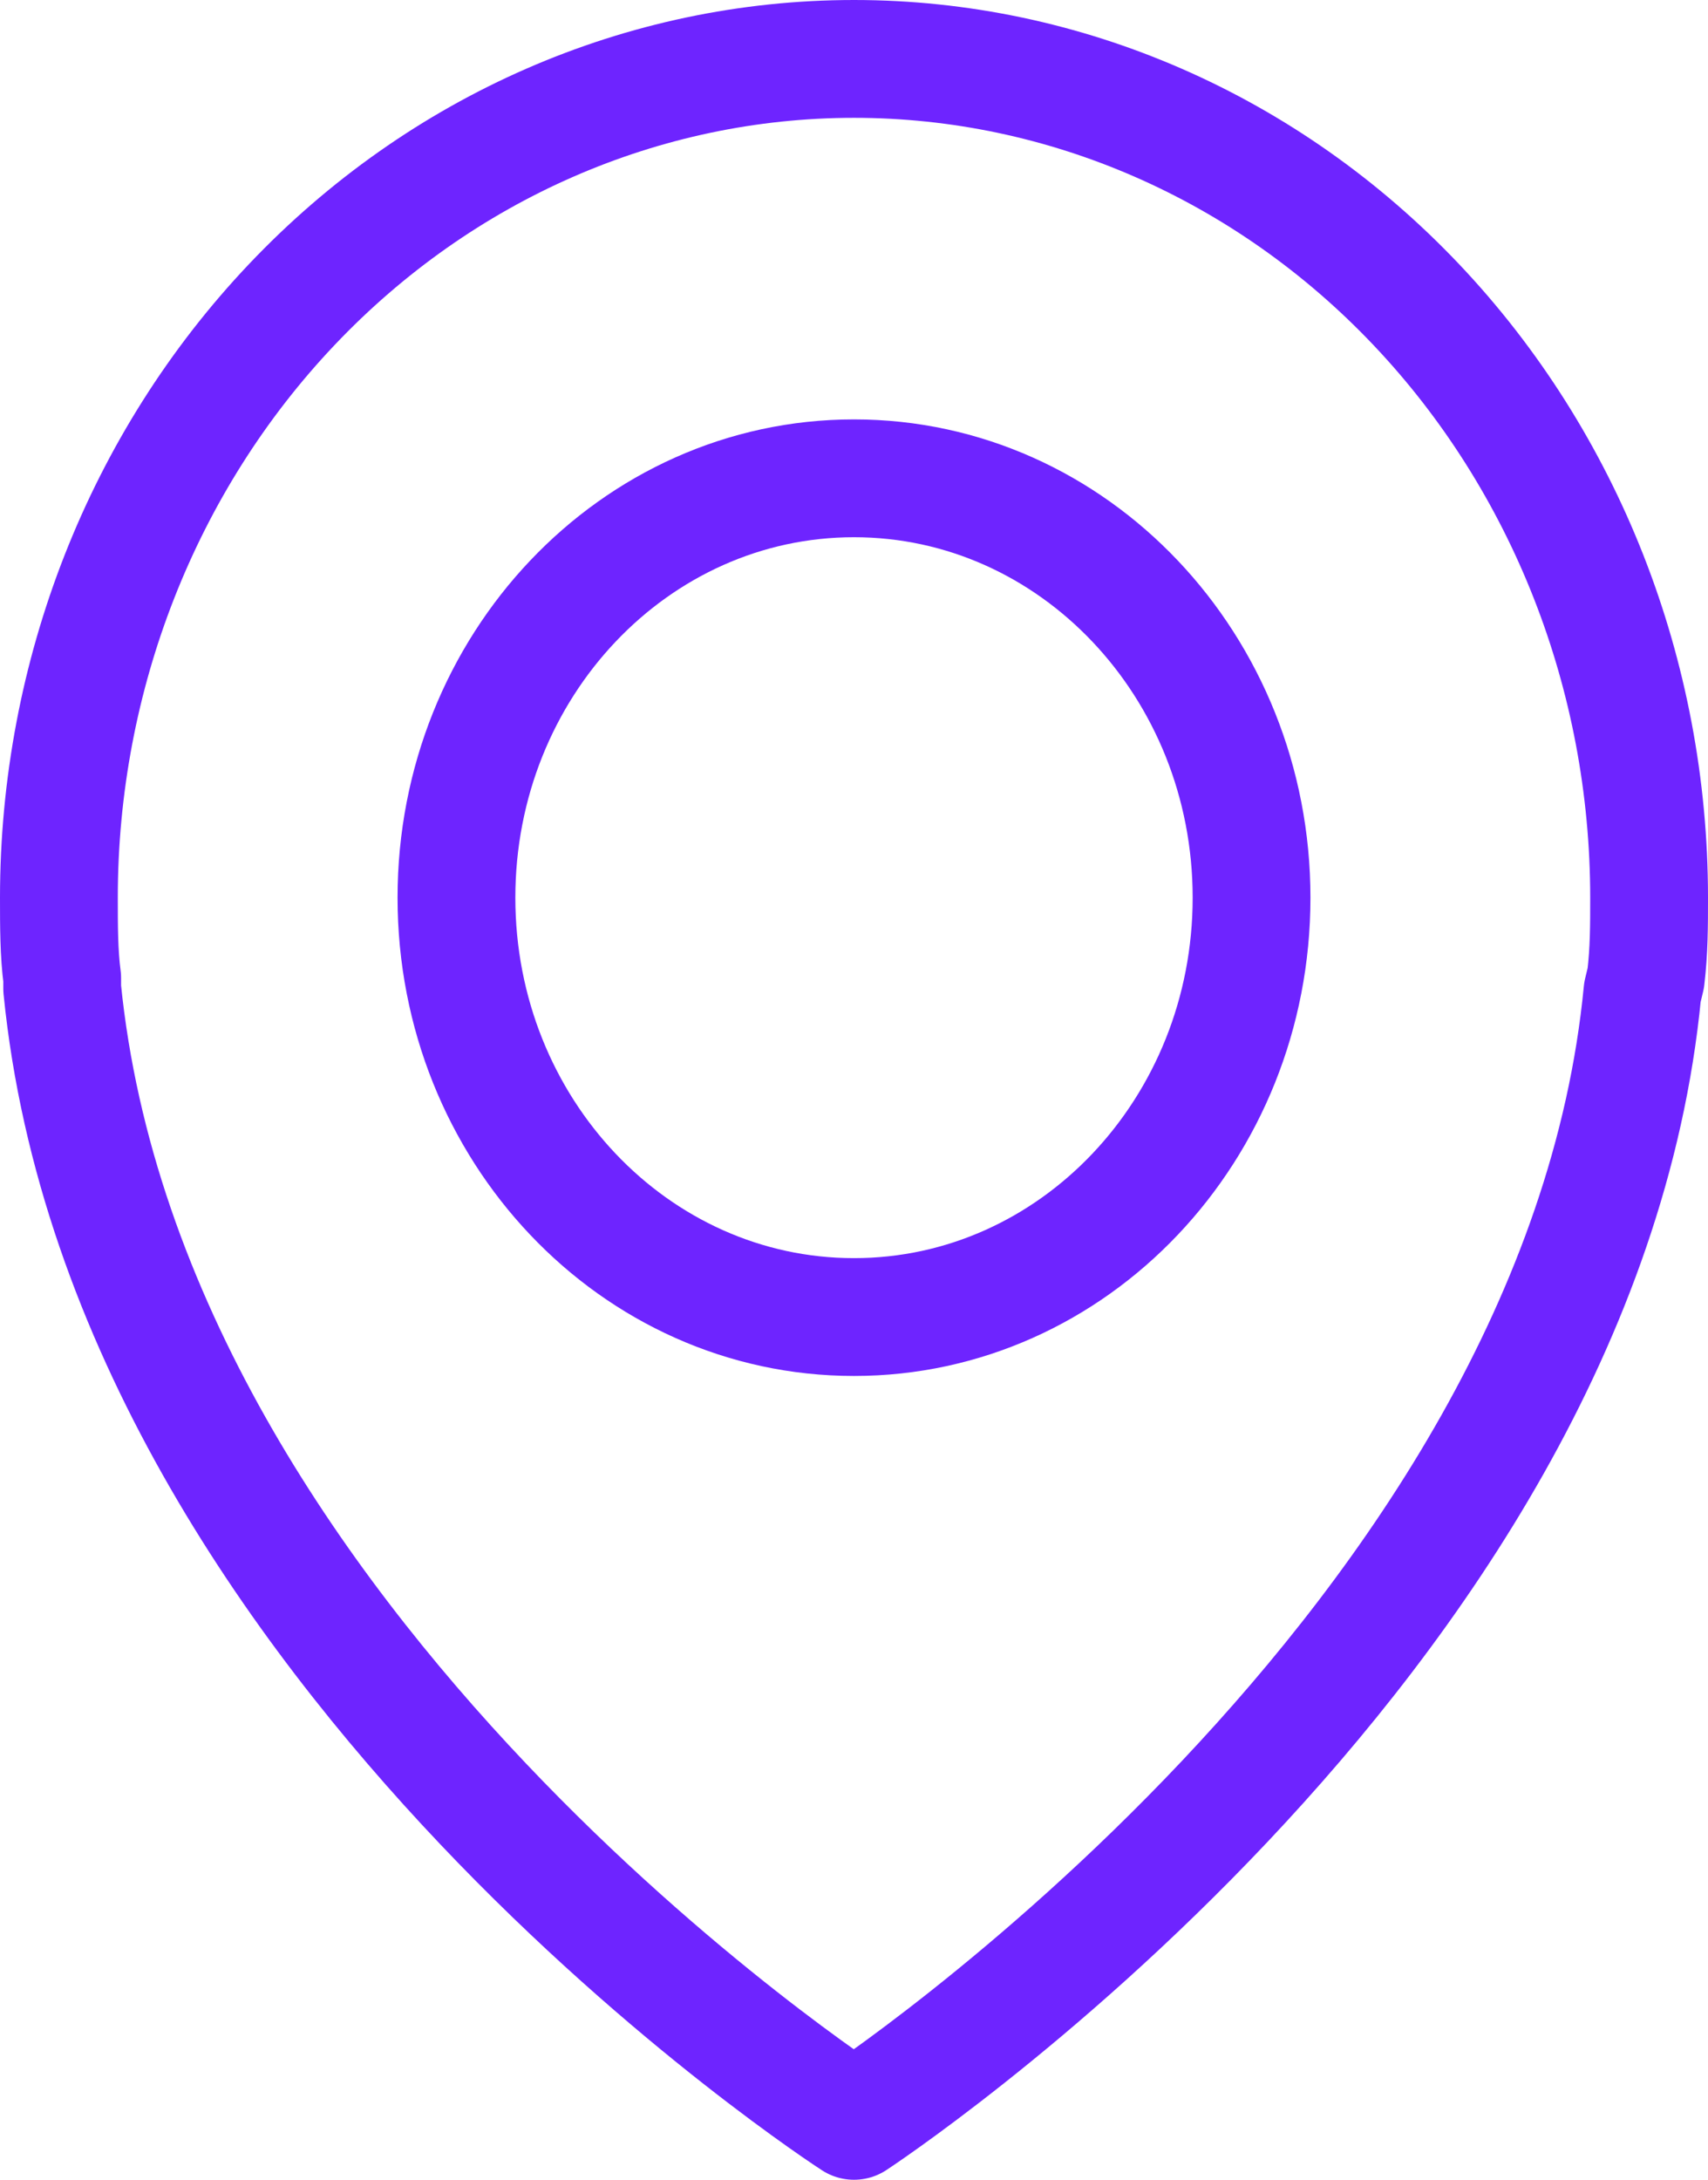
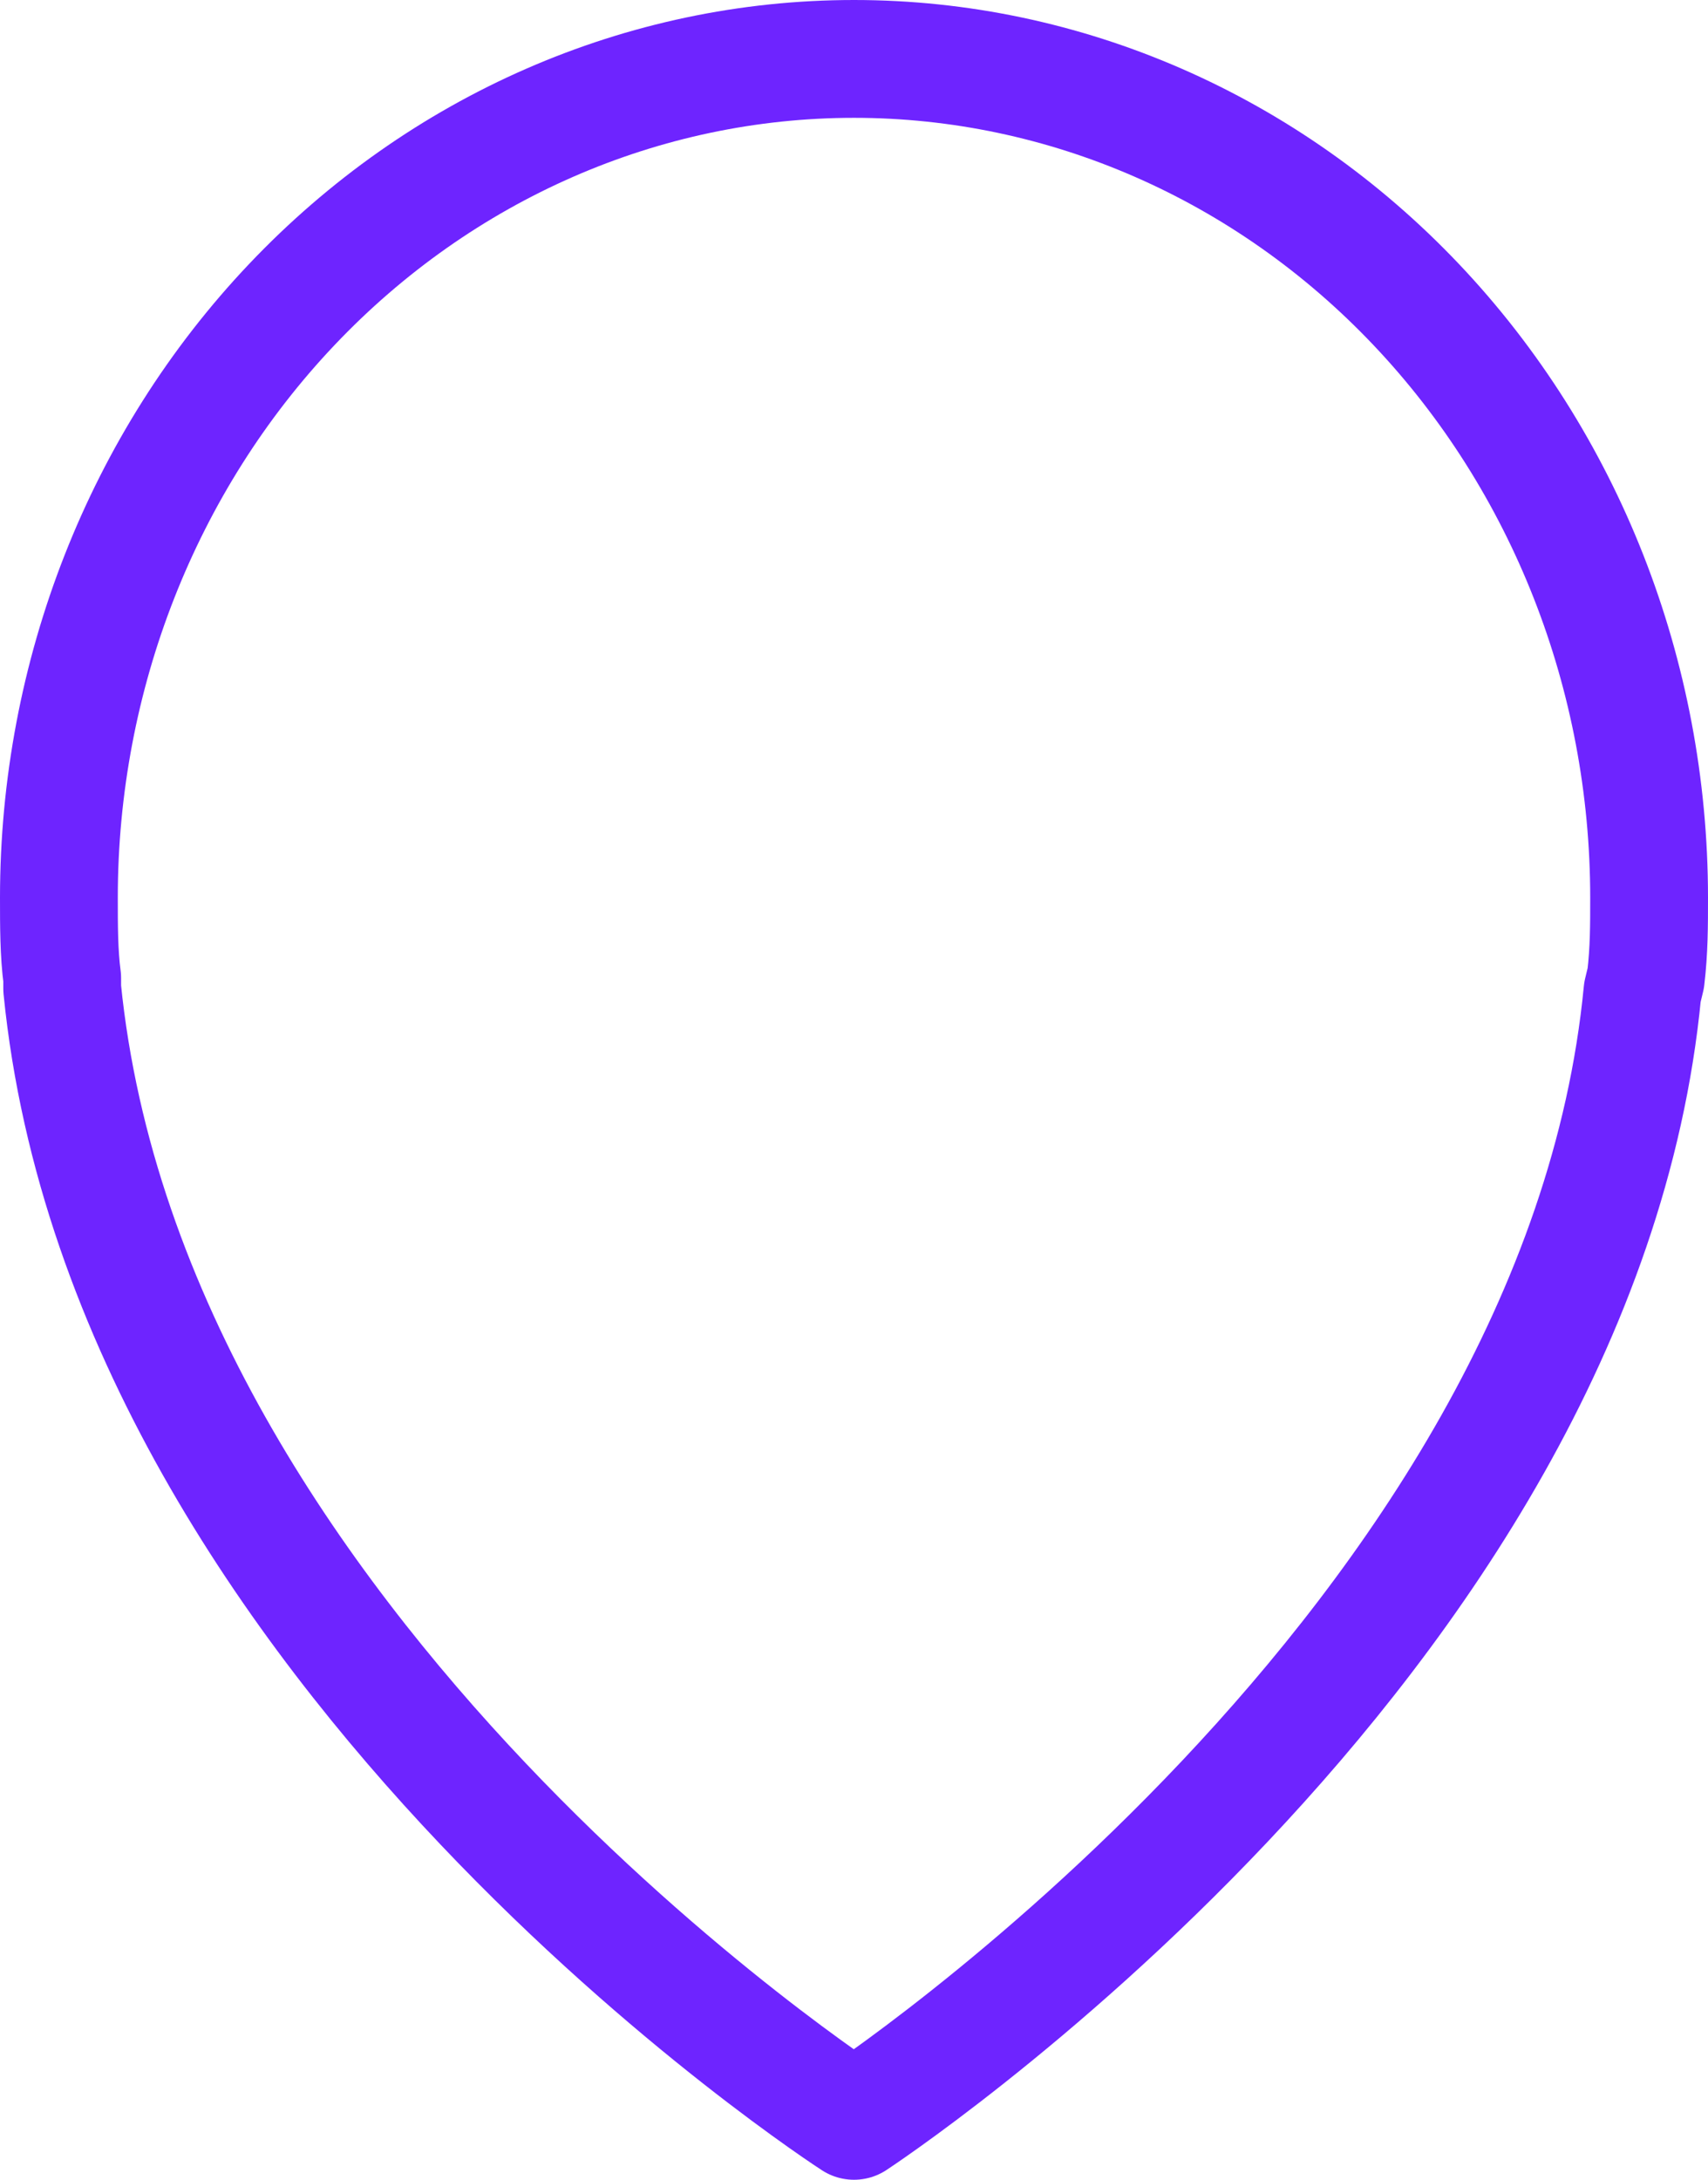
<svg xmlns="http://www.w3.org/2000/svg" width="29" height="37" viewBox="0 0 29 37" fill="none">
  <g id="Group 18516">
    <path id="layer2" d="M27.944 16.602C28 16.127 28 15.712 28 15.237C28 11.461 26.578 7.84 24.046 5.17C21.514 2.5 18.08 1 14.5 1C10.92 1 7.486 2.5 4.954 5.17C2.422 7.84 1 11.461 1 15.237C1 15.712 1 16.186 1.056 16.602V16.78C2.181 28.051 14.5 36 14.5 36C14.5 36 26.819 27.932 27.887 16.839L27.944 16.602Z" stroke="#6E24FF" stroke-width="2" stroke-miterlimit="10" stroke-linecap="round" stroke-linejoin="round" />
-     <path id="layer1" d="M14.5 22.356C18.228 22.356 21.25 19.169 21.25 15.238C21.25 11.306 18.228 8.119 14.5 8.119C10.772 8.119 7.75 11.306 7.75 15.238C7.75 19.169 10.772 22.356 14.5 22.356Z" stroke="#6E24FF" stroke-width="2" stroke-miterlimit="10" stroke-linecap="round" stroke-linejoin="round" />
  </g>
</svg>